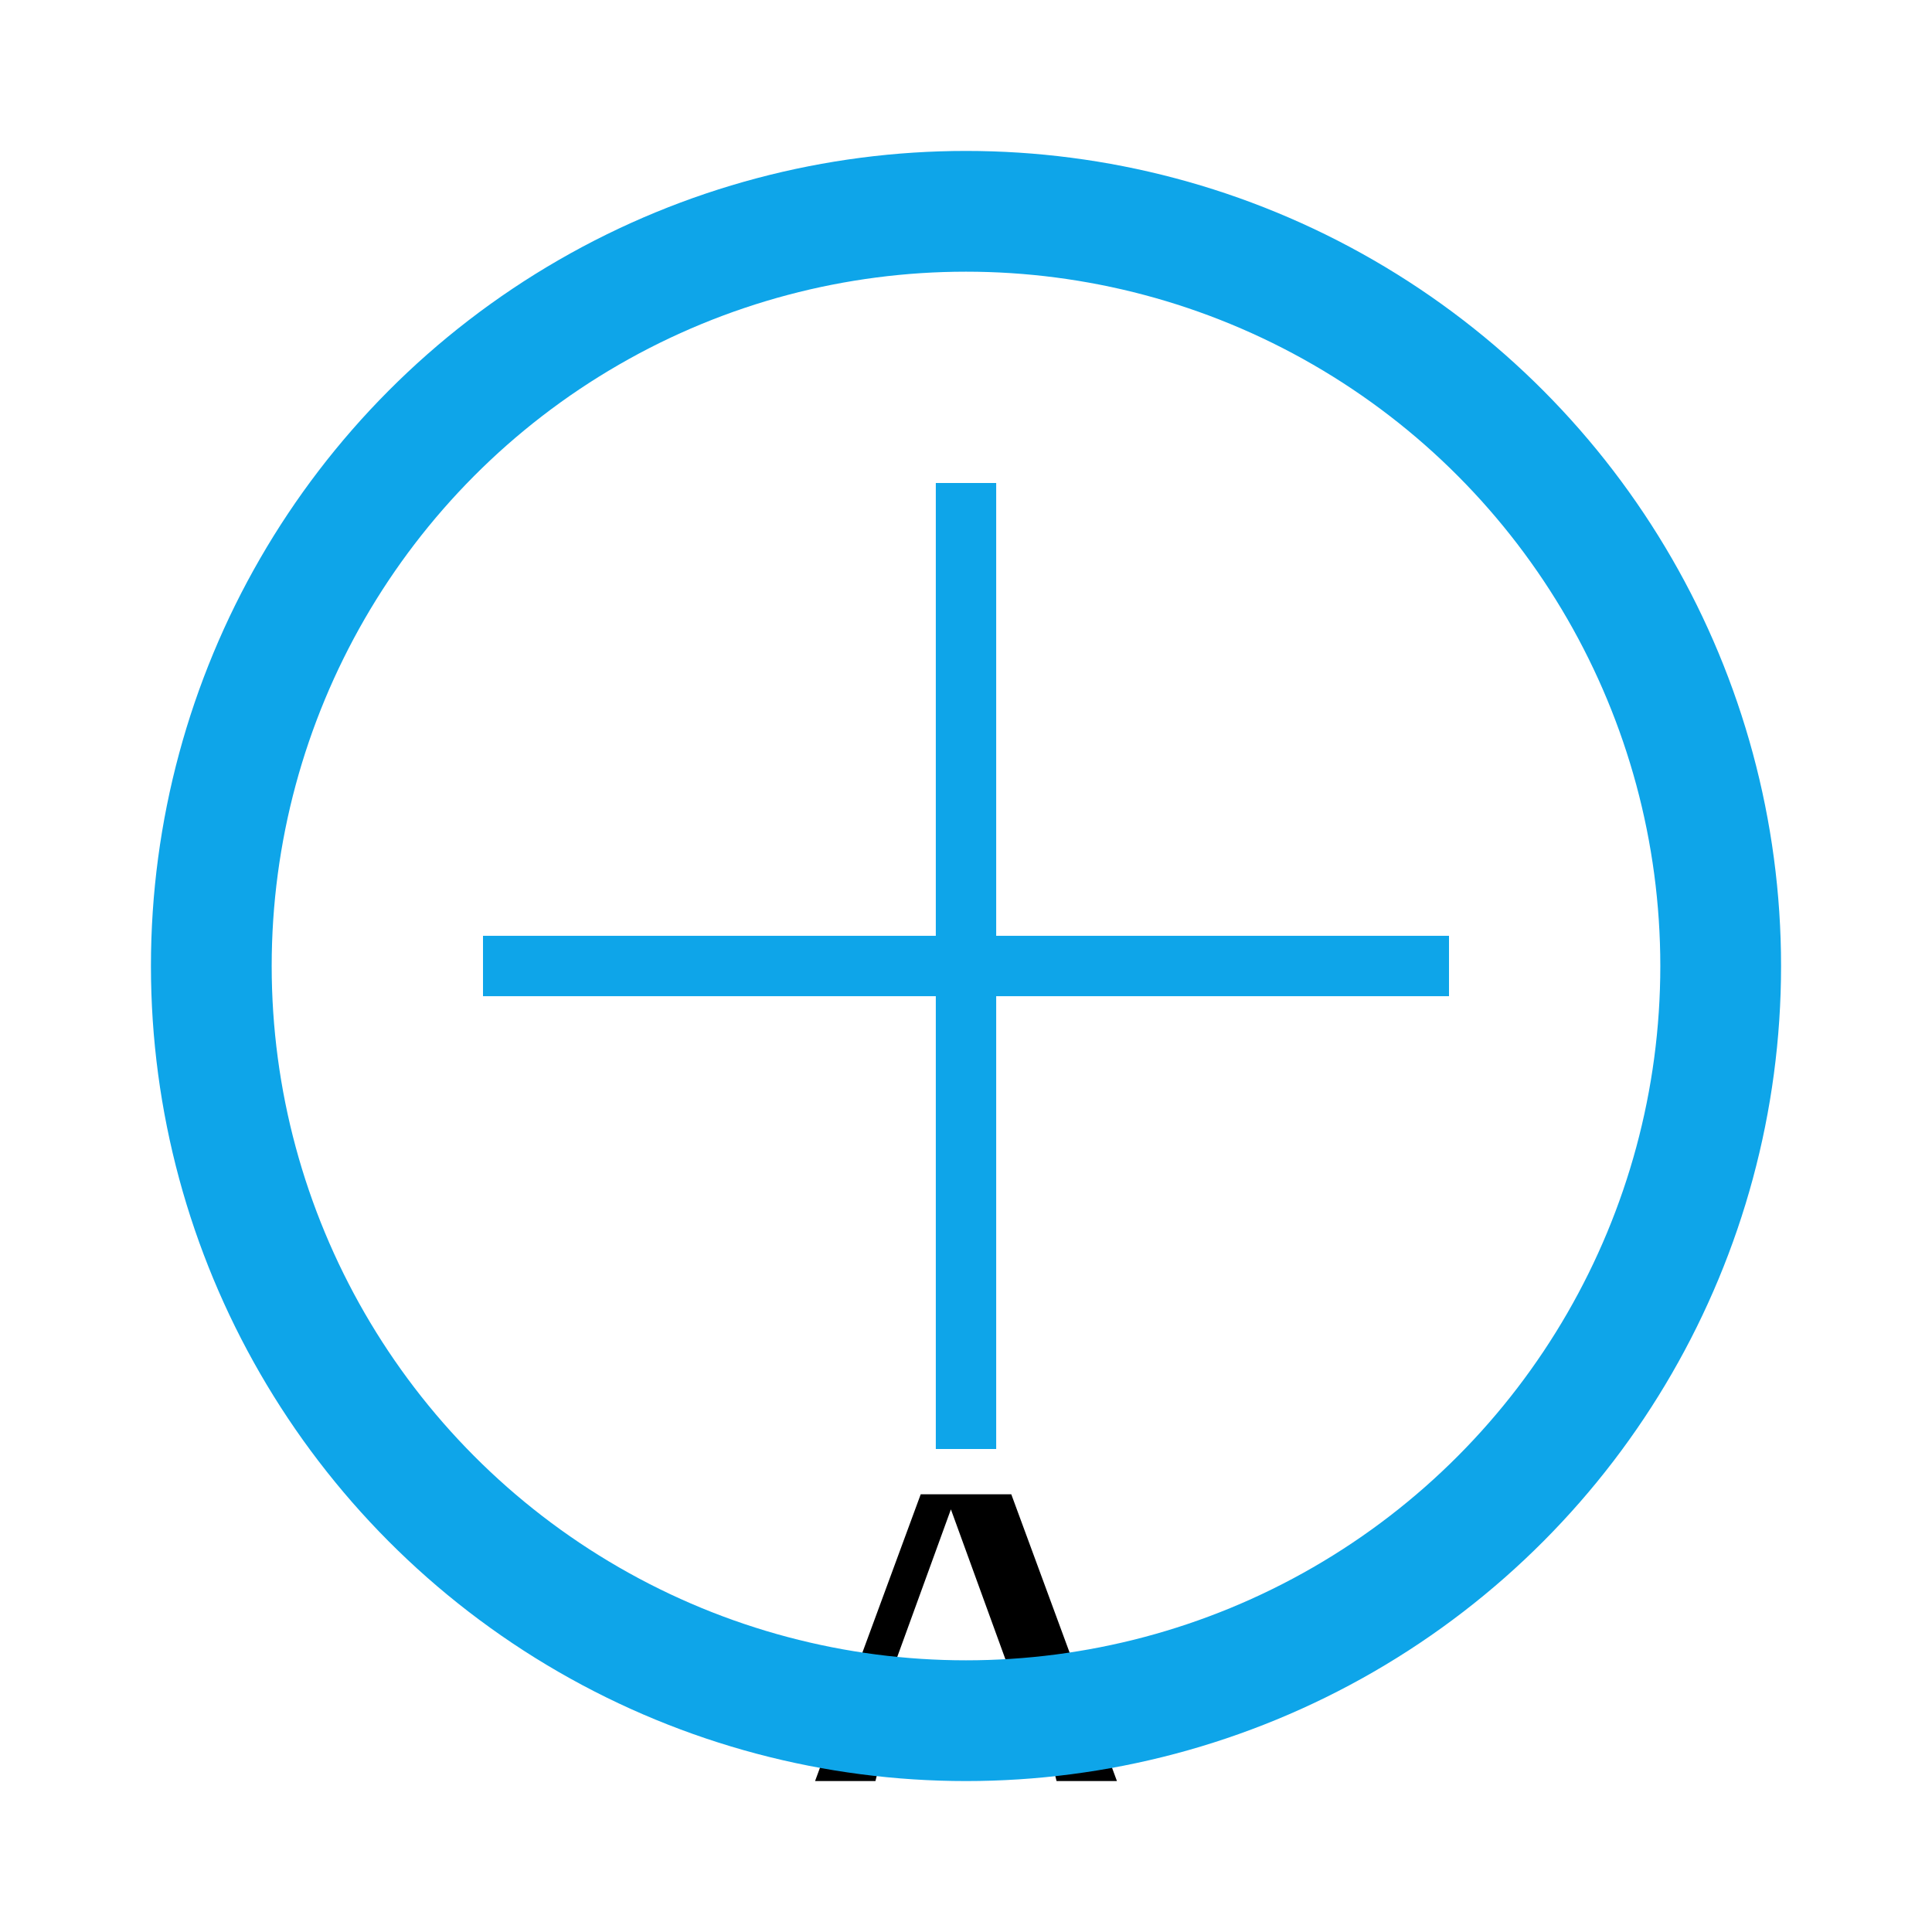
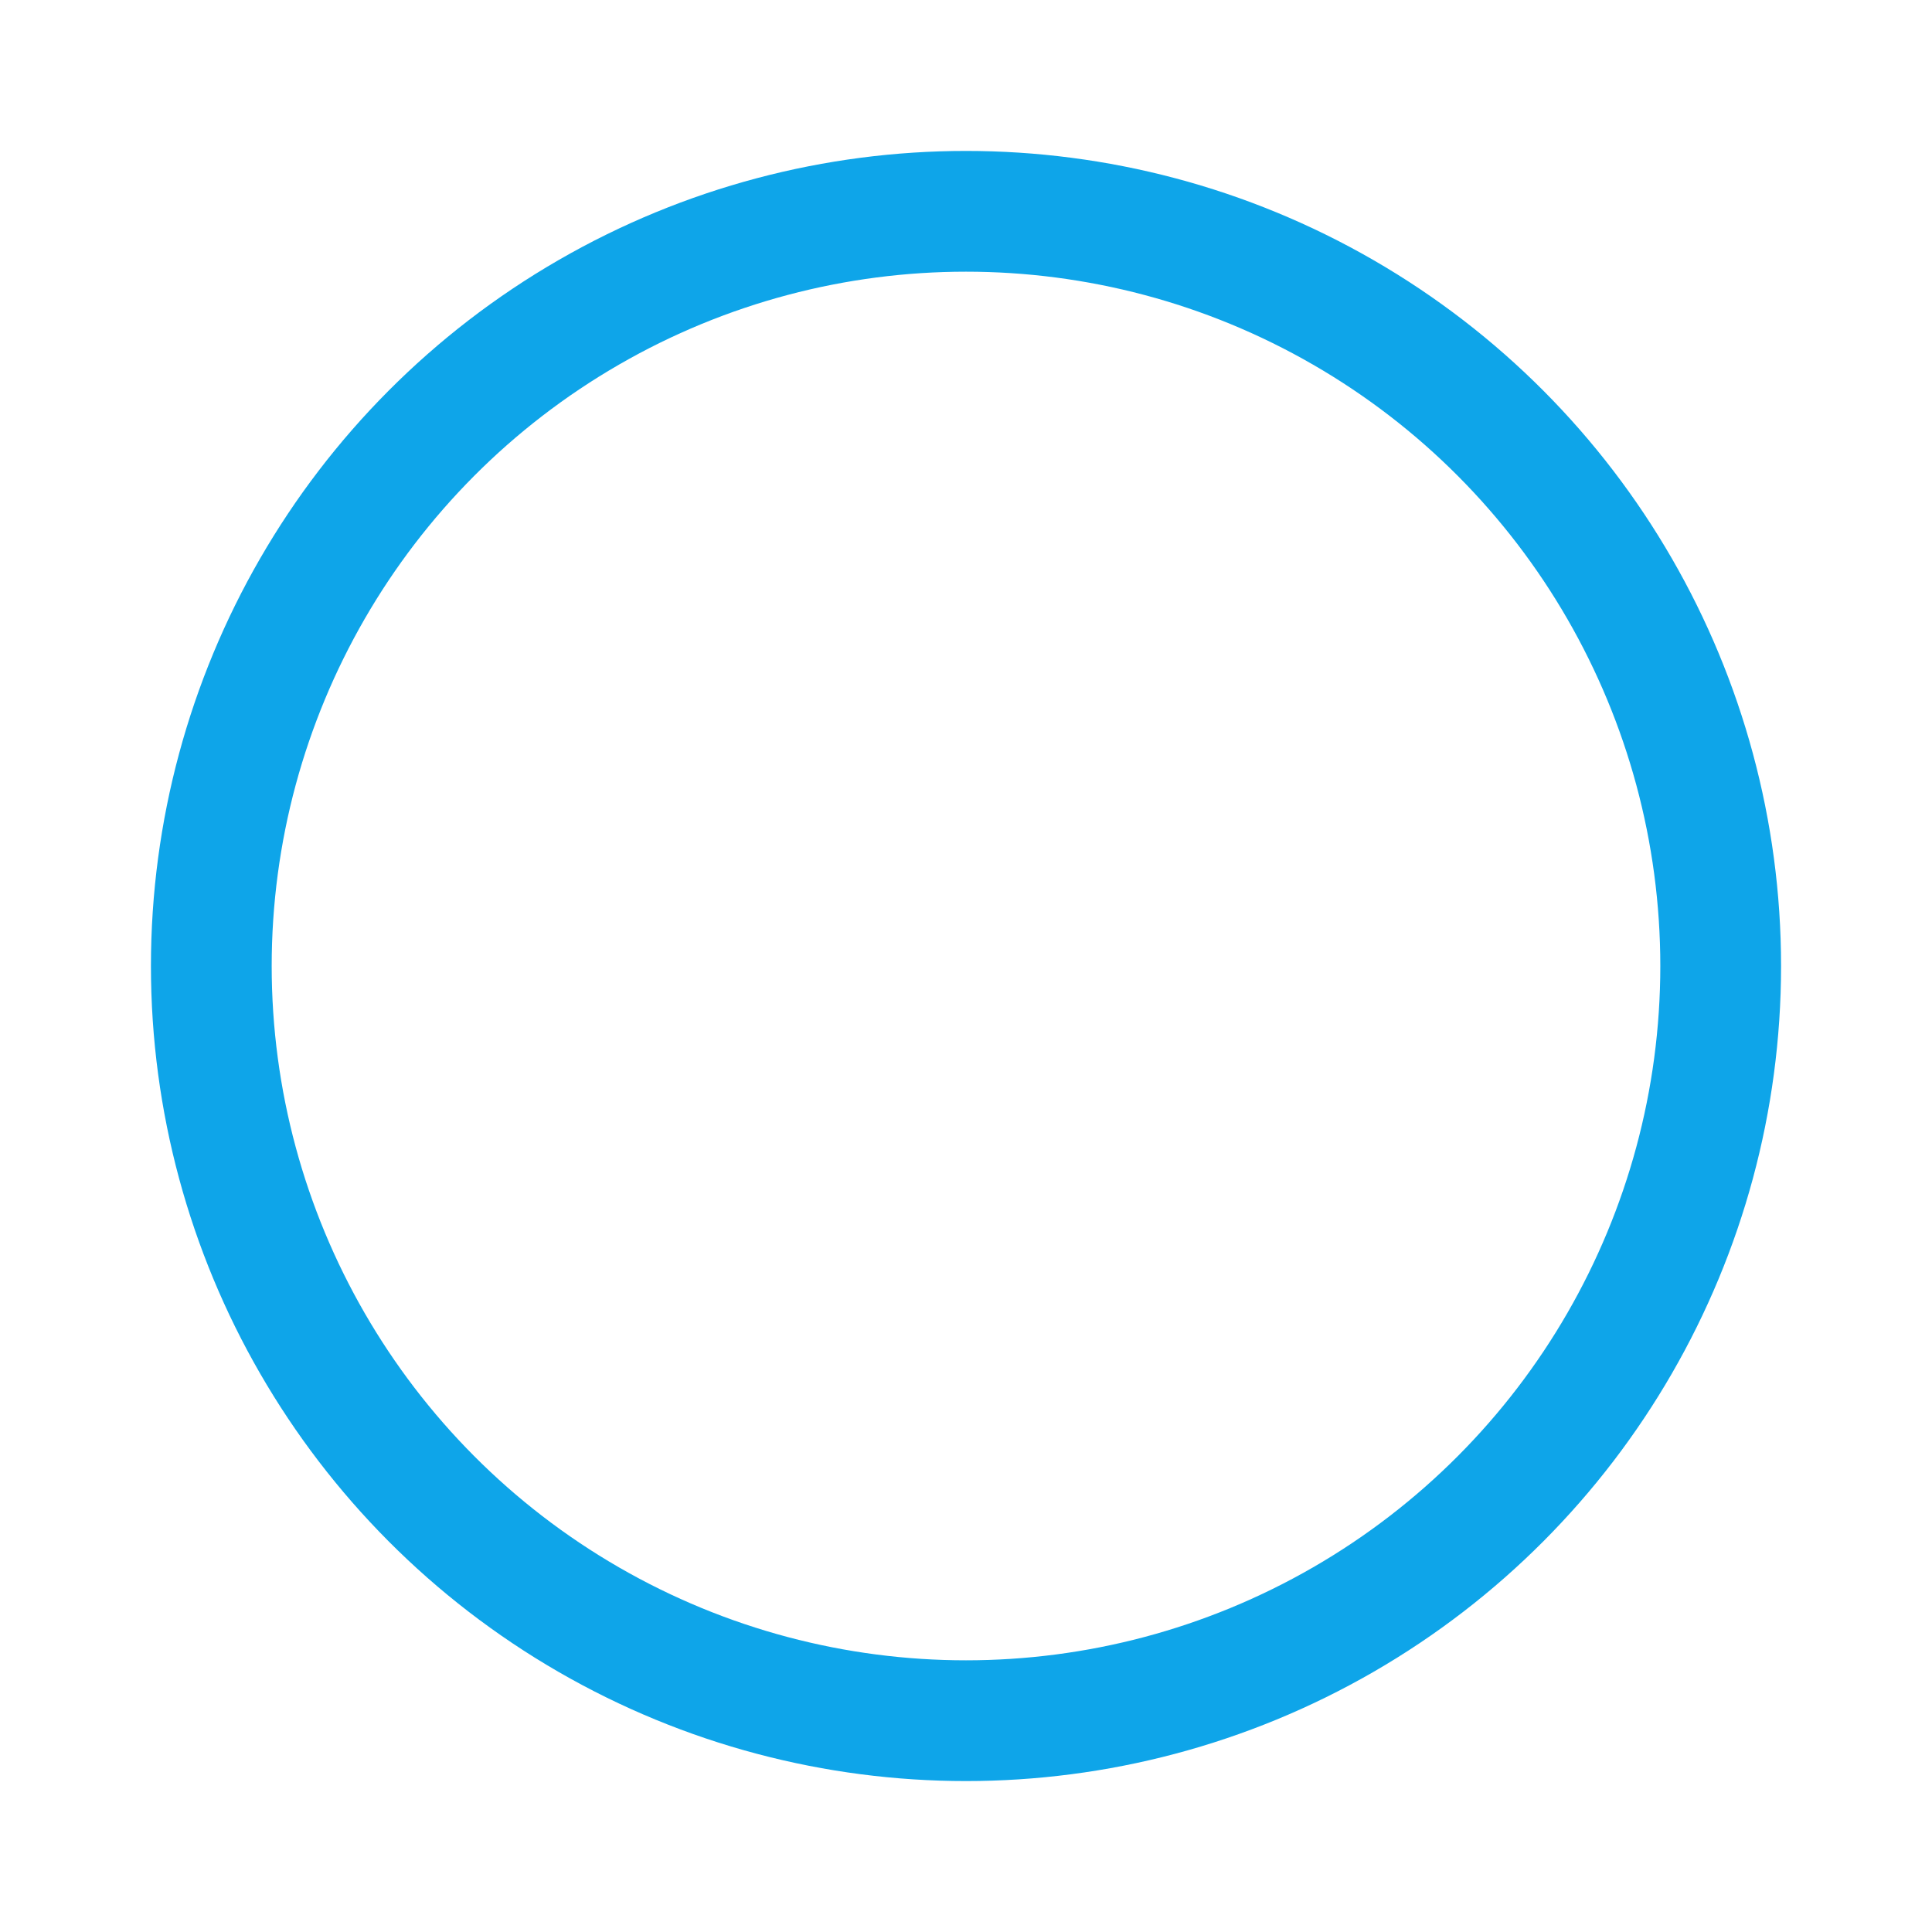
<svg xmlns="http://www.w3.org/2000/svg" fill="none" viewBox="0 0 128 128">
-   <path d="m54 118 7-19h6l7 19h-4l-1-4h-10l-1 4h-4zm5-7h8l-4-11-4 11z" fill="#000" />
  <circle cx="64" cy="64" r="50" fill="none" stroke="#0ea5e9" stroke-width="8" />
-   <path d="M32 64h64M64 32v64" stroke="#0ea5e9" stroke-width="4" />
</svg>